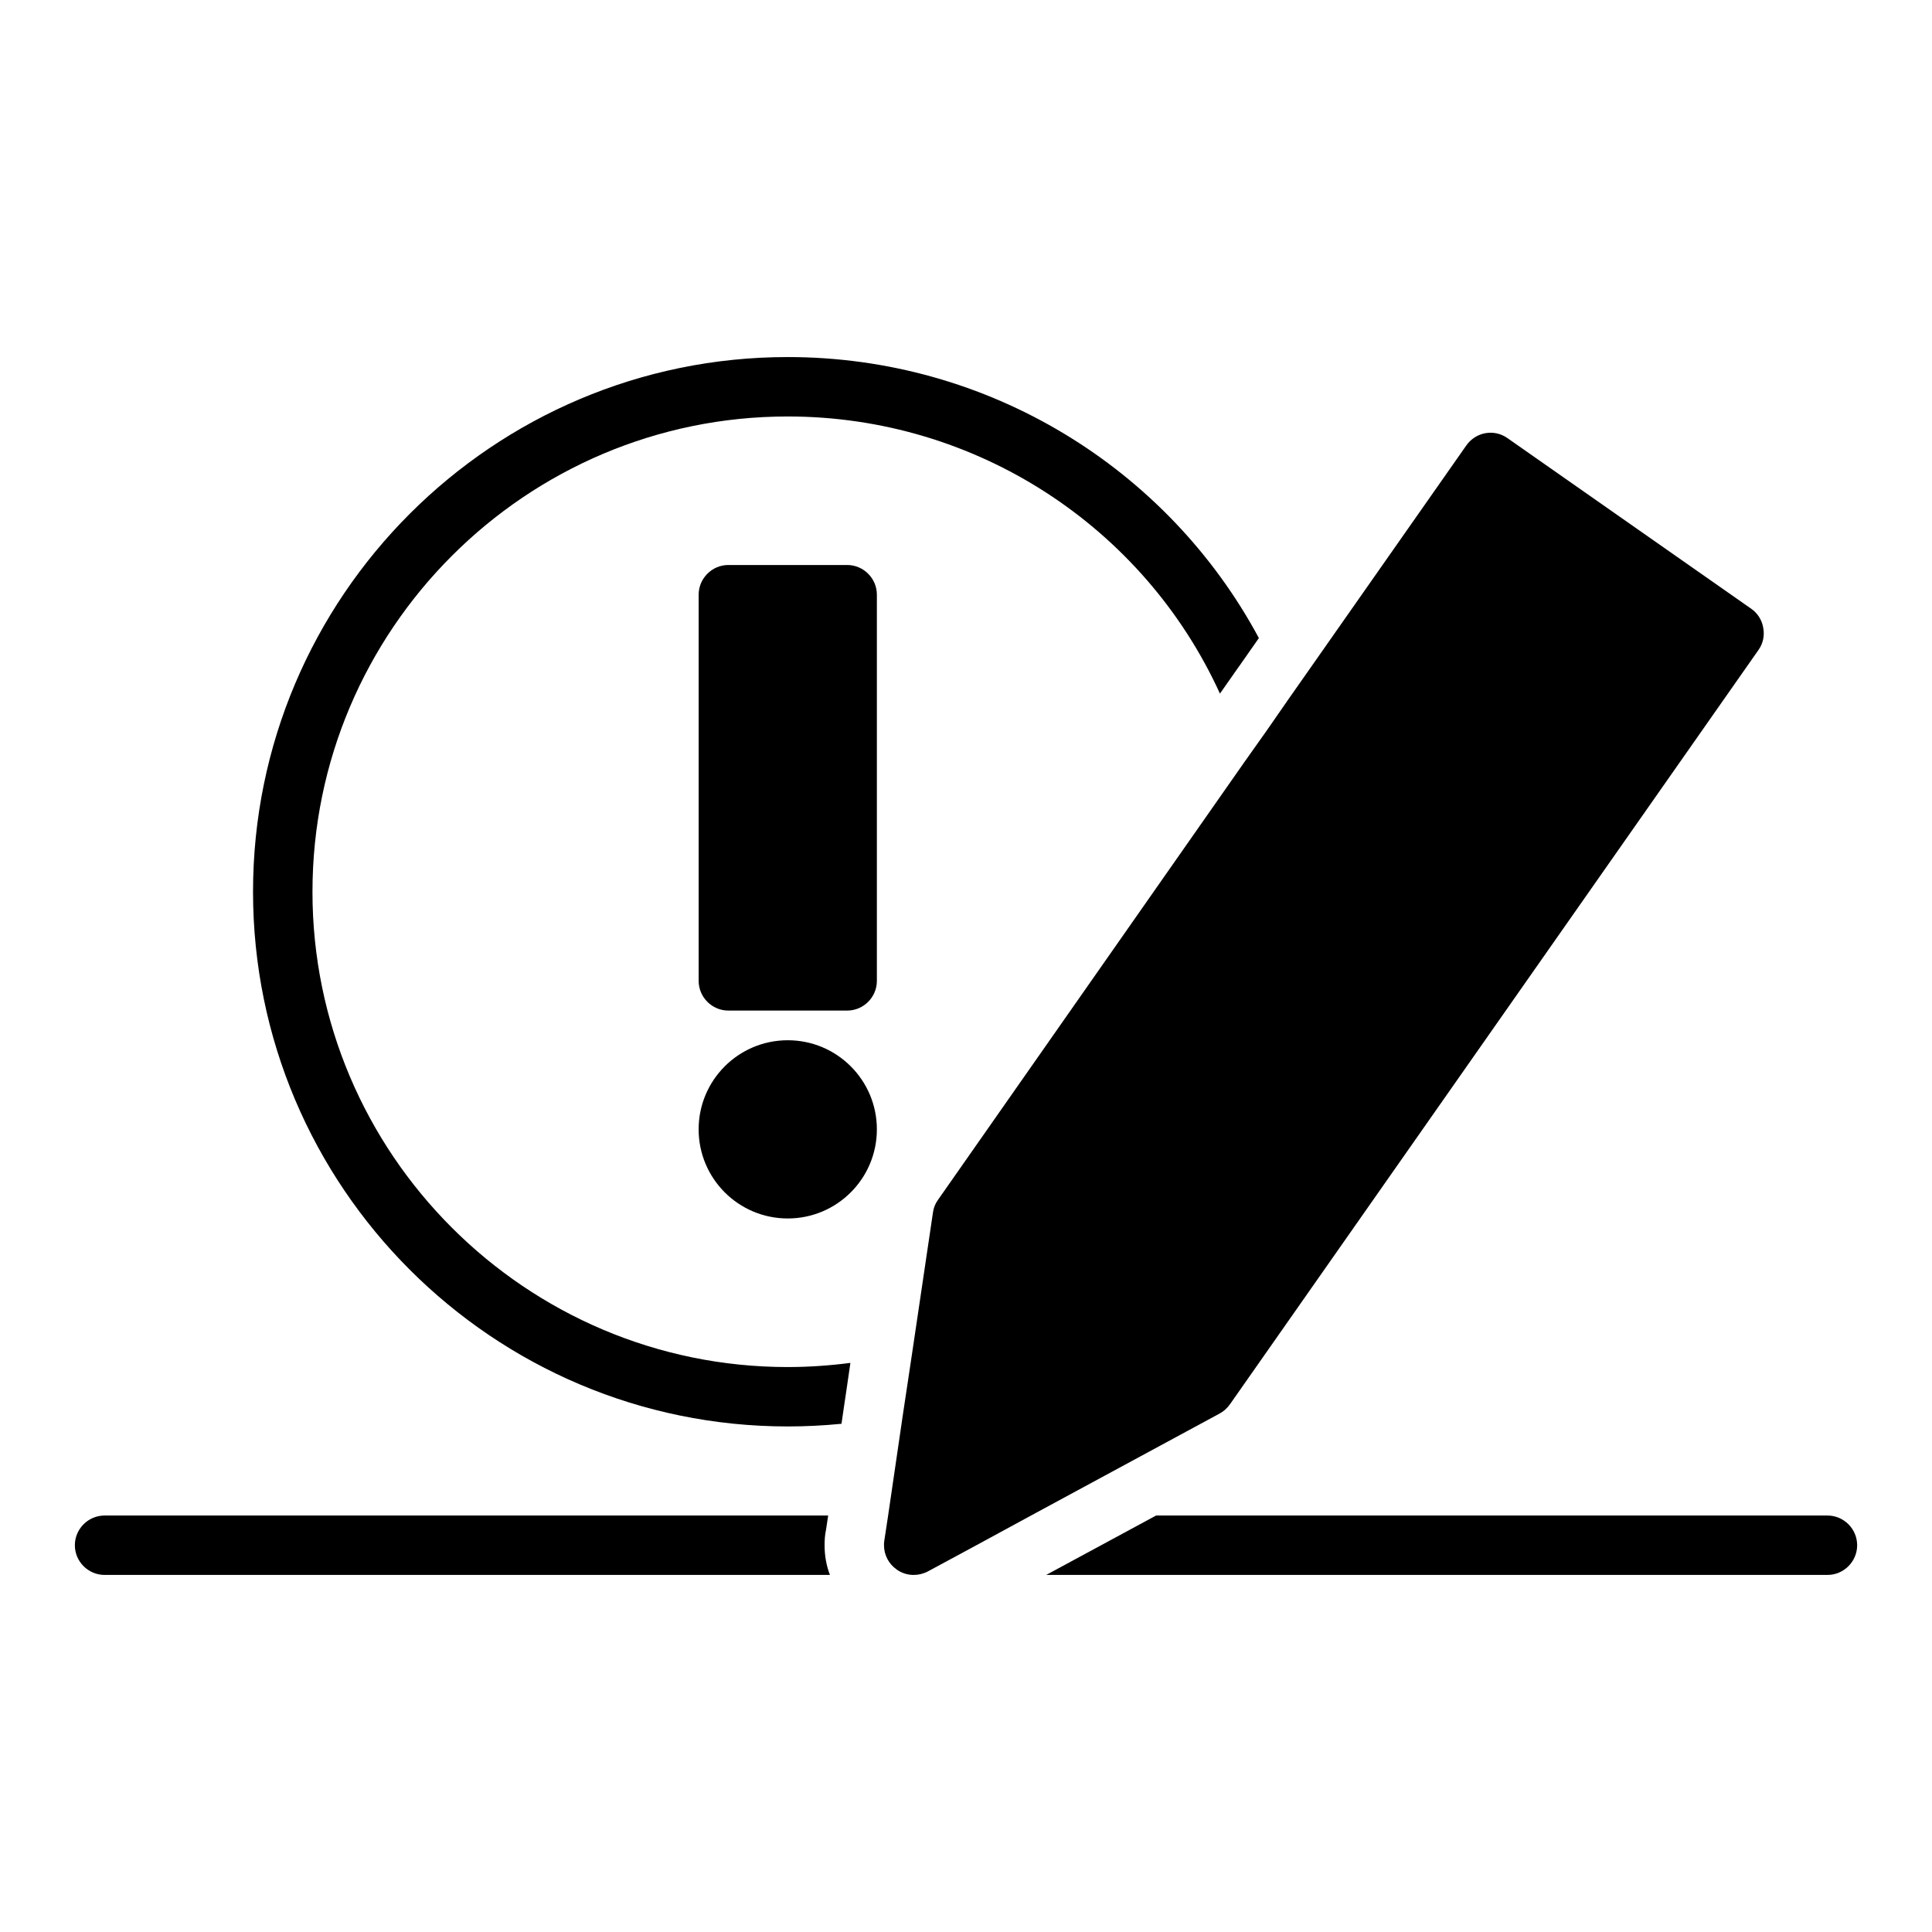
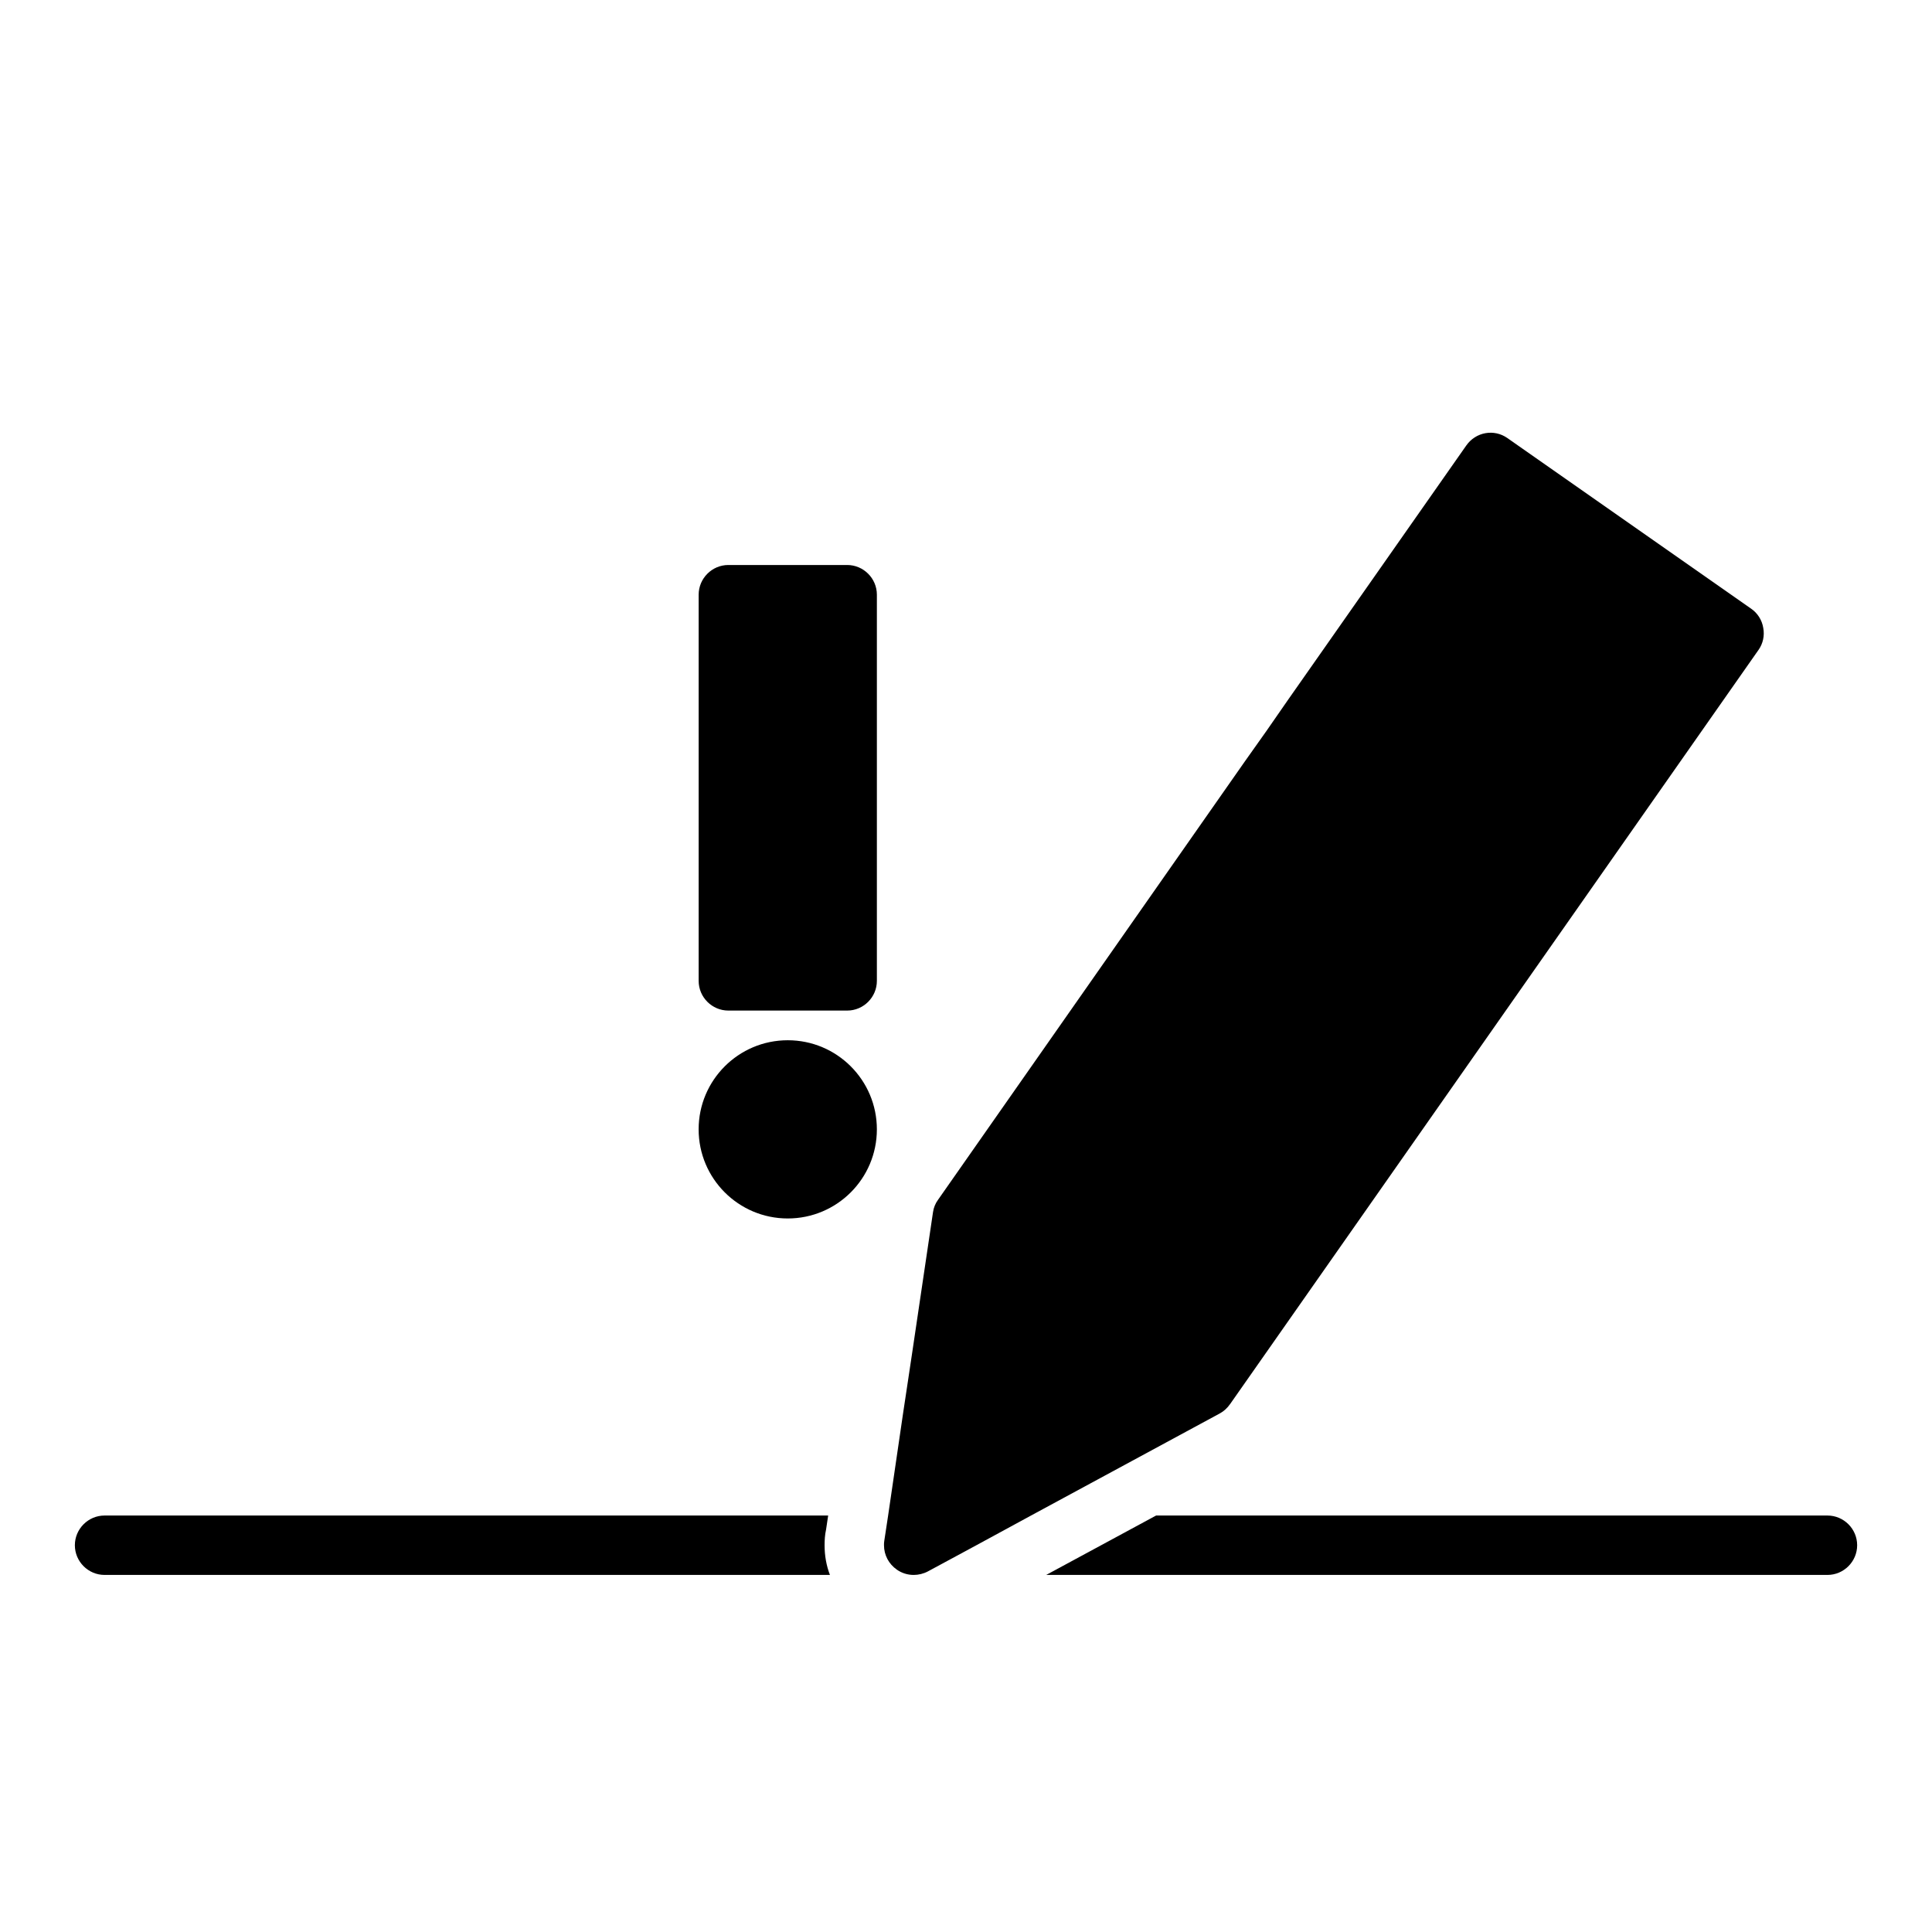
<svg xmlns="http://www.w3.org/2000/svg" fill="#000000" width="800px" height="800px" version="1.1" viewBox="144 144 512 512">
  <g>
    <path d="m362.92 549.33 0.551-3.699h-191.76c-4.328 0-7.871 3.543-7.871 7.871s3.543 7.871 7.871 7.871h192.23c-0.945-2.441-1.418-5.117-1.418-7.871 0-1.34 0.078-2.758 0.395-4.172z" />
    <path d="m628.29 545.63h-177.91l-29.125 15.742h207.04c4.328 0 7.871-3.543 7.871-7.871 0-4.332-3.543-7.871-7.871-7.871z" />
    <path d="m376.38 443.29c0 13.043-10.574 23.617-23.617 23.617s-23.617-10.574-23.617-23.617 10.574-23.613 23.617-23.613 23.617 10.57 23.617 23.613" />
    <path d="m368.51 293.73h-31.488c-4.328 0-7.871 3.543-7.871 7.871v102.34c0 4.328 3.543 7.871 7.871 7.871h31.488c4.328 0 7.871-3.543 7.871-7.871v-102.34c0-4.328-3.543-7.871-7.871-7.871z" />
-     <path d="m226.81 380.32c0-69.43 56.52-125.95 125.95-125.95 49.988 0 94.387 29.285 114.54 73.445l4.961-7.086 0.238-0.316 5.117-7.32c-24.25-45.105-71.719-74.469-124.86-74.469-78.168 0-141.7 63.527-141.7 141.7 0 78.168 63.527 141.7 141.7 141.7 4.723 0 9.523-0.238 14.25-0.707l0.707-4.879 0.473-3.148 1.18-8.109c-5.508 0.711-11.02 1.102-16.609 1.102-69.43 0-125.95-56.52-125.95-125.95z" />
    <path d="m469.98 516.11 140.04-199.87c1.18-1.652 1.652-3.777 1.262-5.824-0.316-2.047-1.496-3.938-3.227-5.117l-64.551-45.184c-3.543-2.519-8.422-1.652-10.941 1.969l-47.391 67.621-5.512 7.949-5.746 8.109-81.32 116.19c-0.707 0.945-1.18 2.125-1.34 3.305l-5.434 36.684-1.262 8.422-1.258 8.344-3.938 26.922-1.016 6.691c-0.078 0.395-0.078 0.789-0.078 1.184 0 2.598 1.262 4.961 3.387 6.457 1.336 0.941 2.91 1.414 4.484 1.414 1.262 0 2.598-0.316 3.777-0.945l12.832-6.926 14.484-7.871 50.066-27.078c1.023-0.555 1.969-1.422 2.676-2.445z" />
  </g>
</svg>